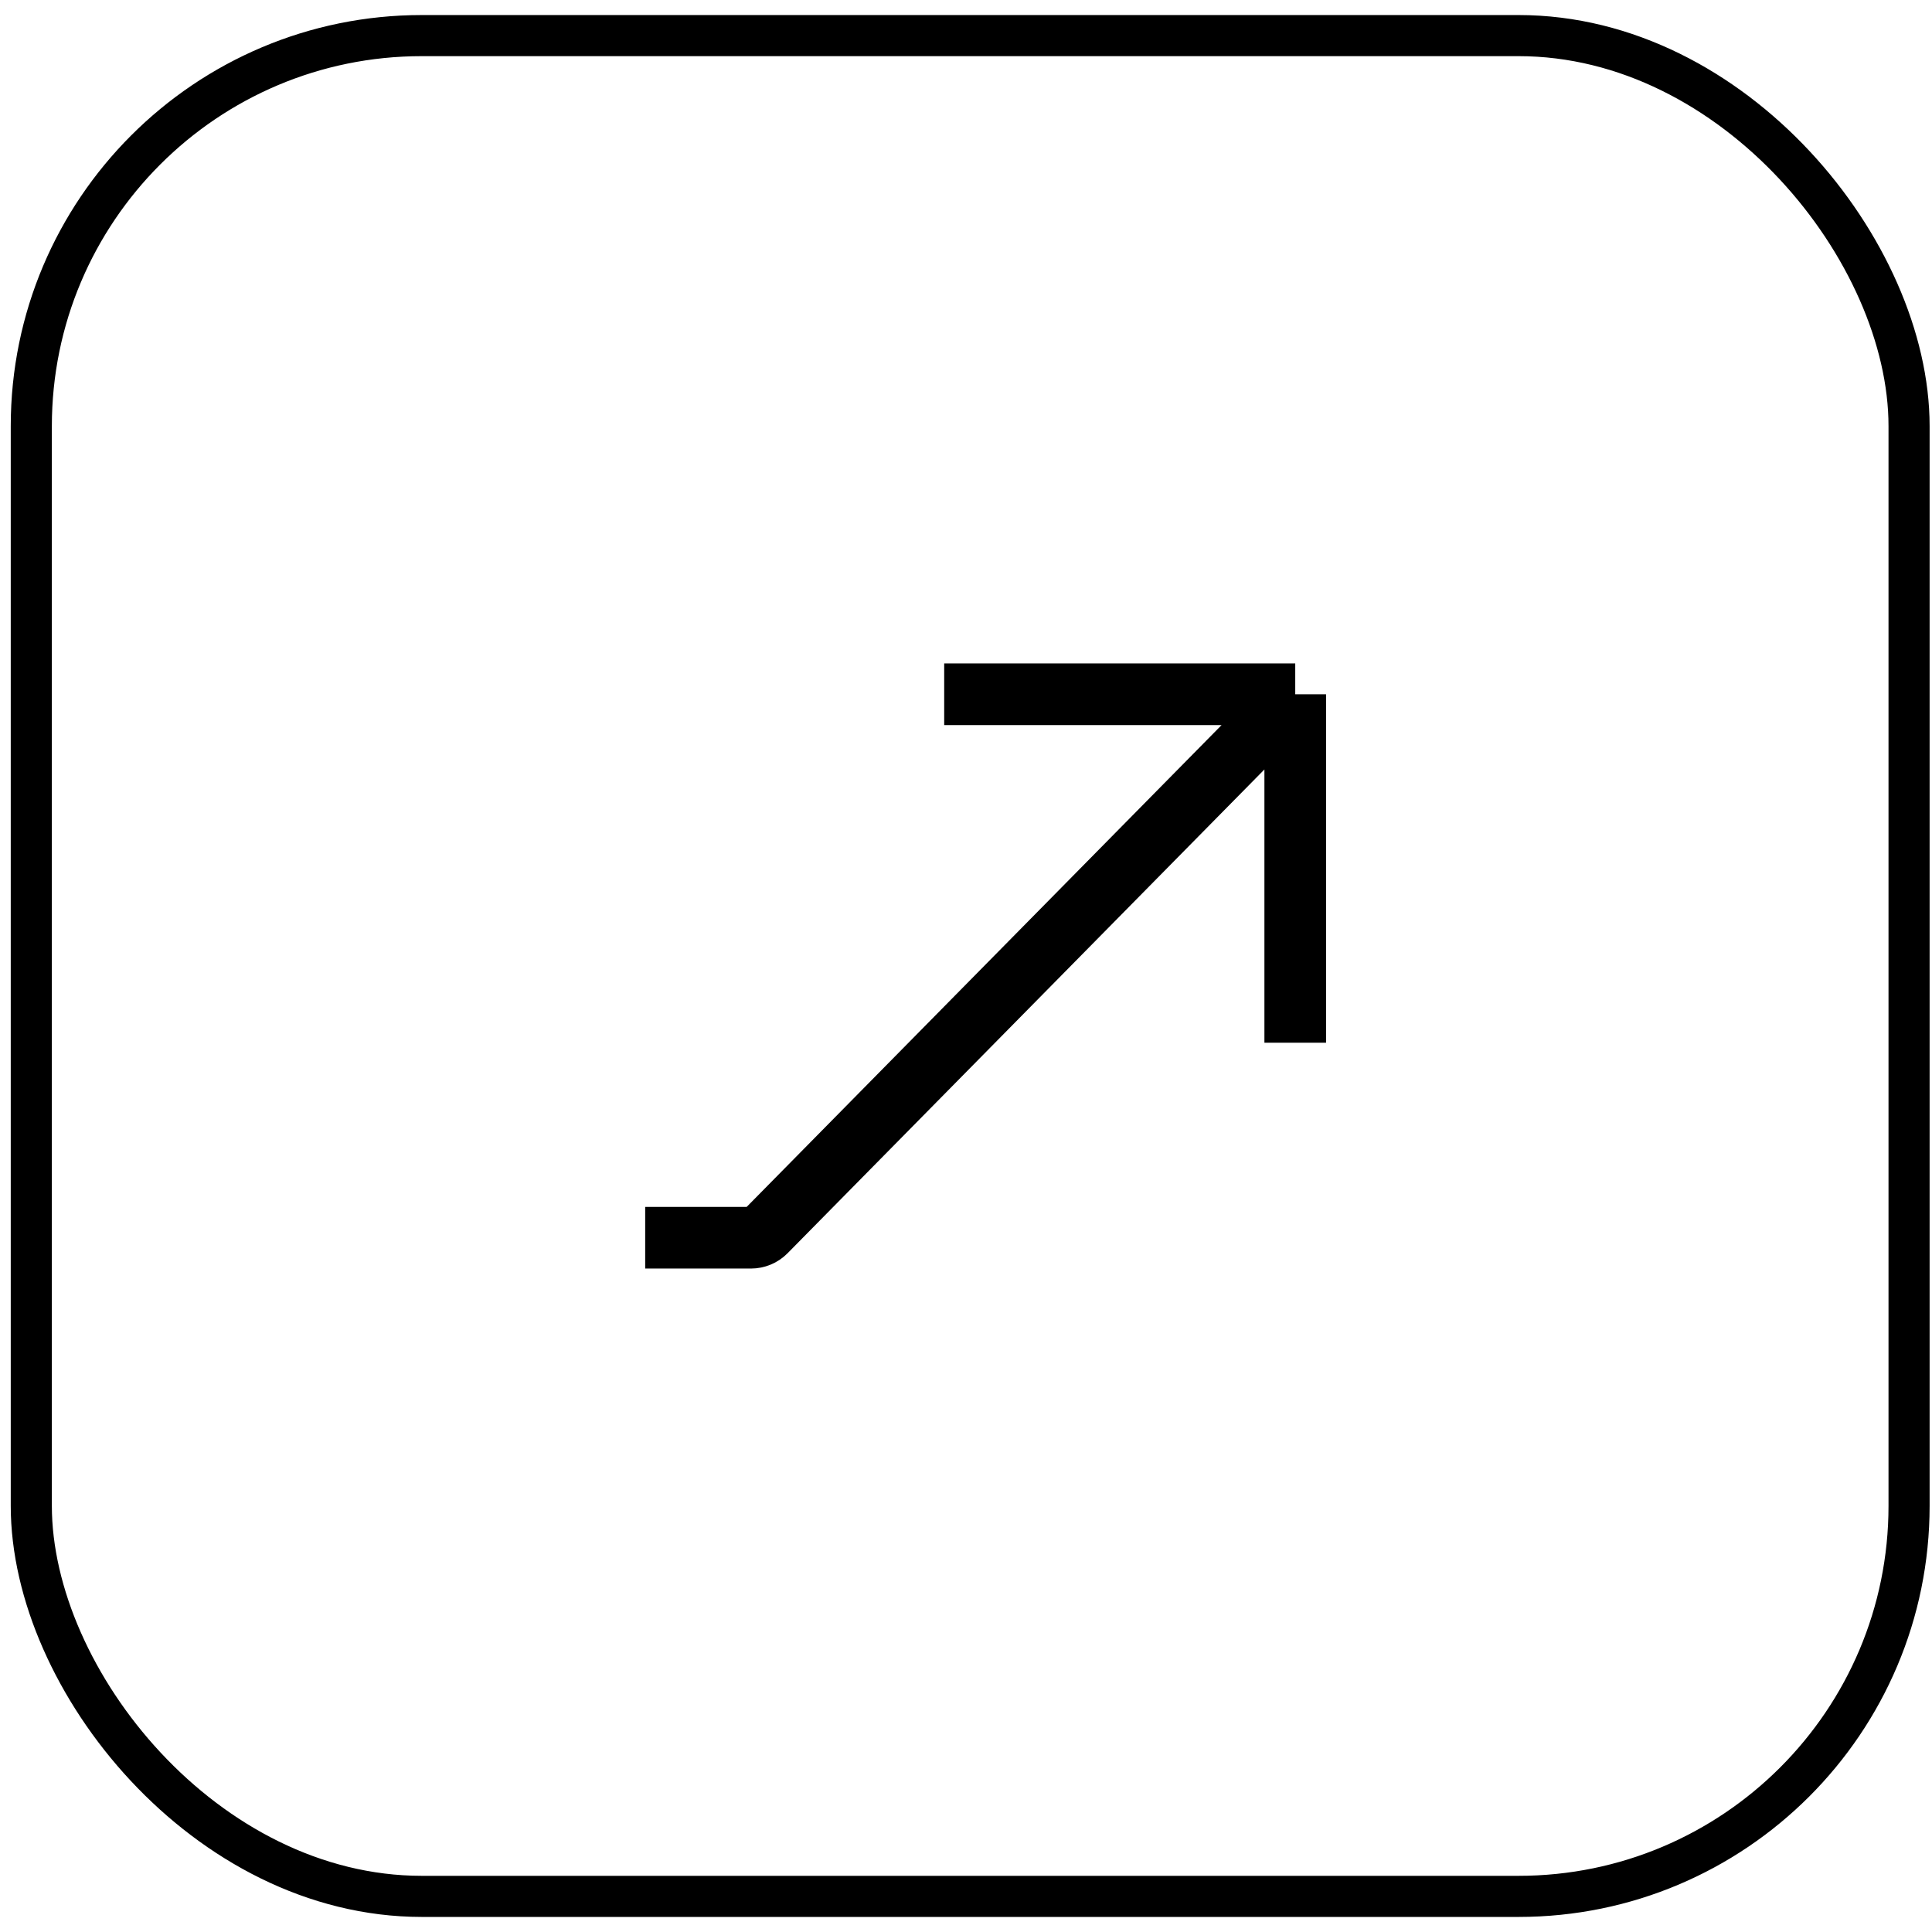
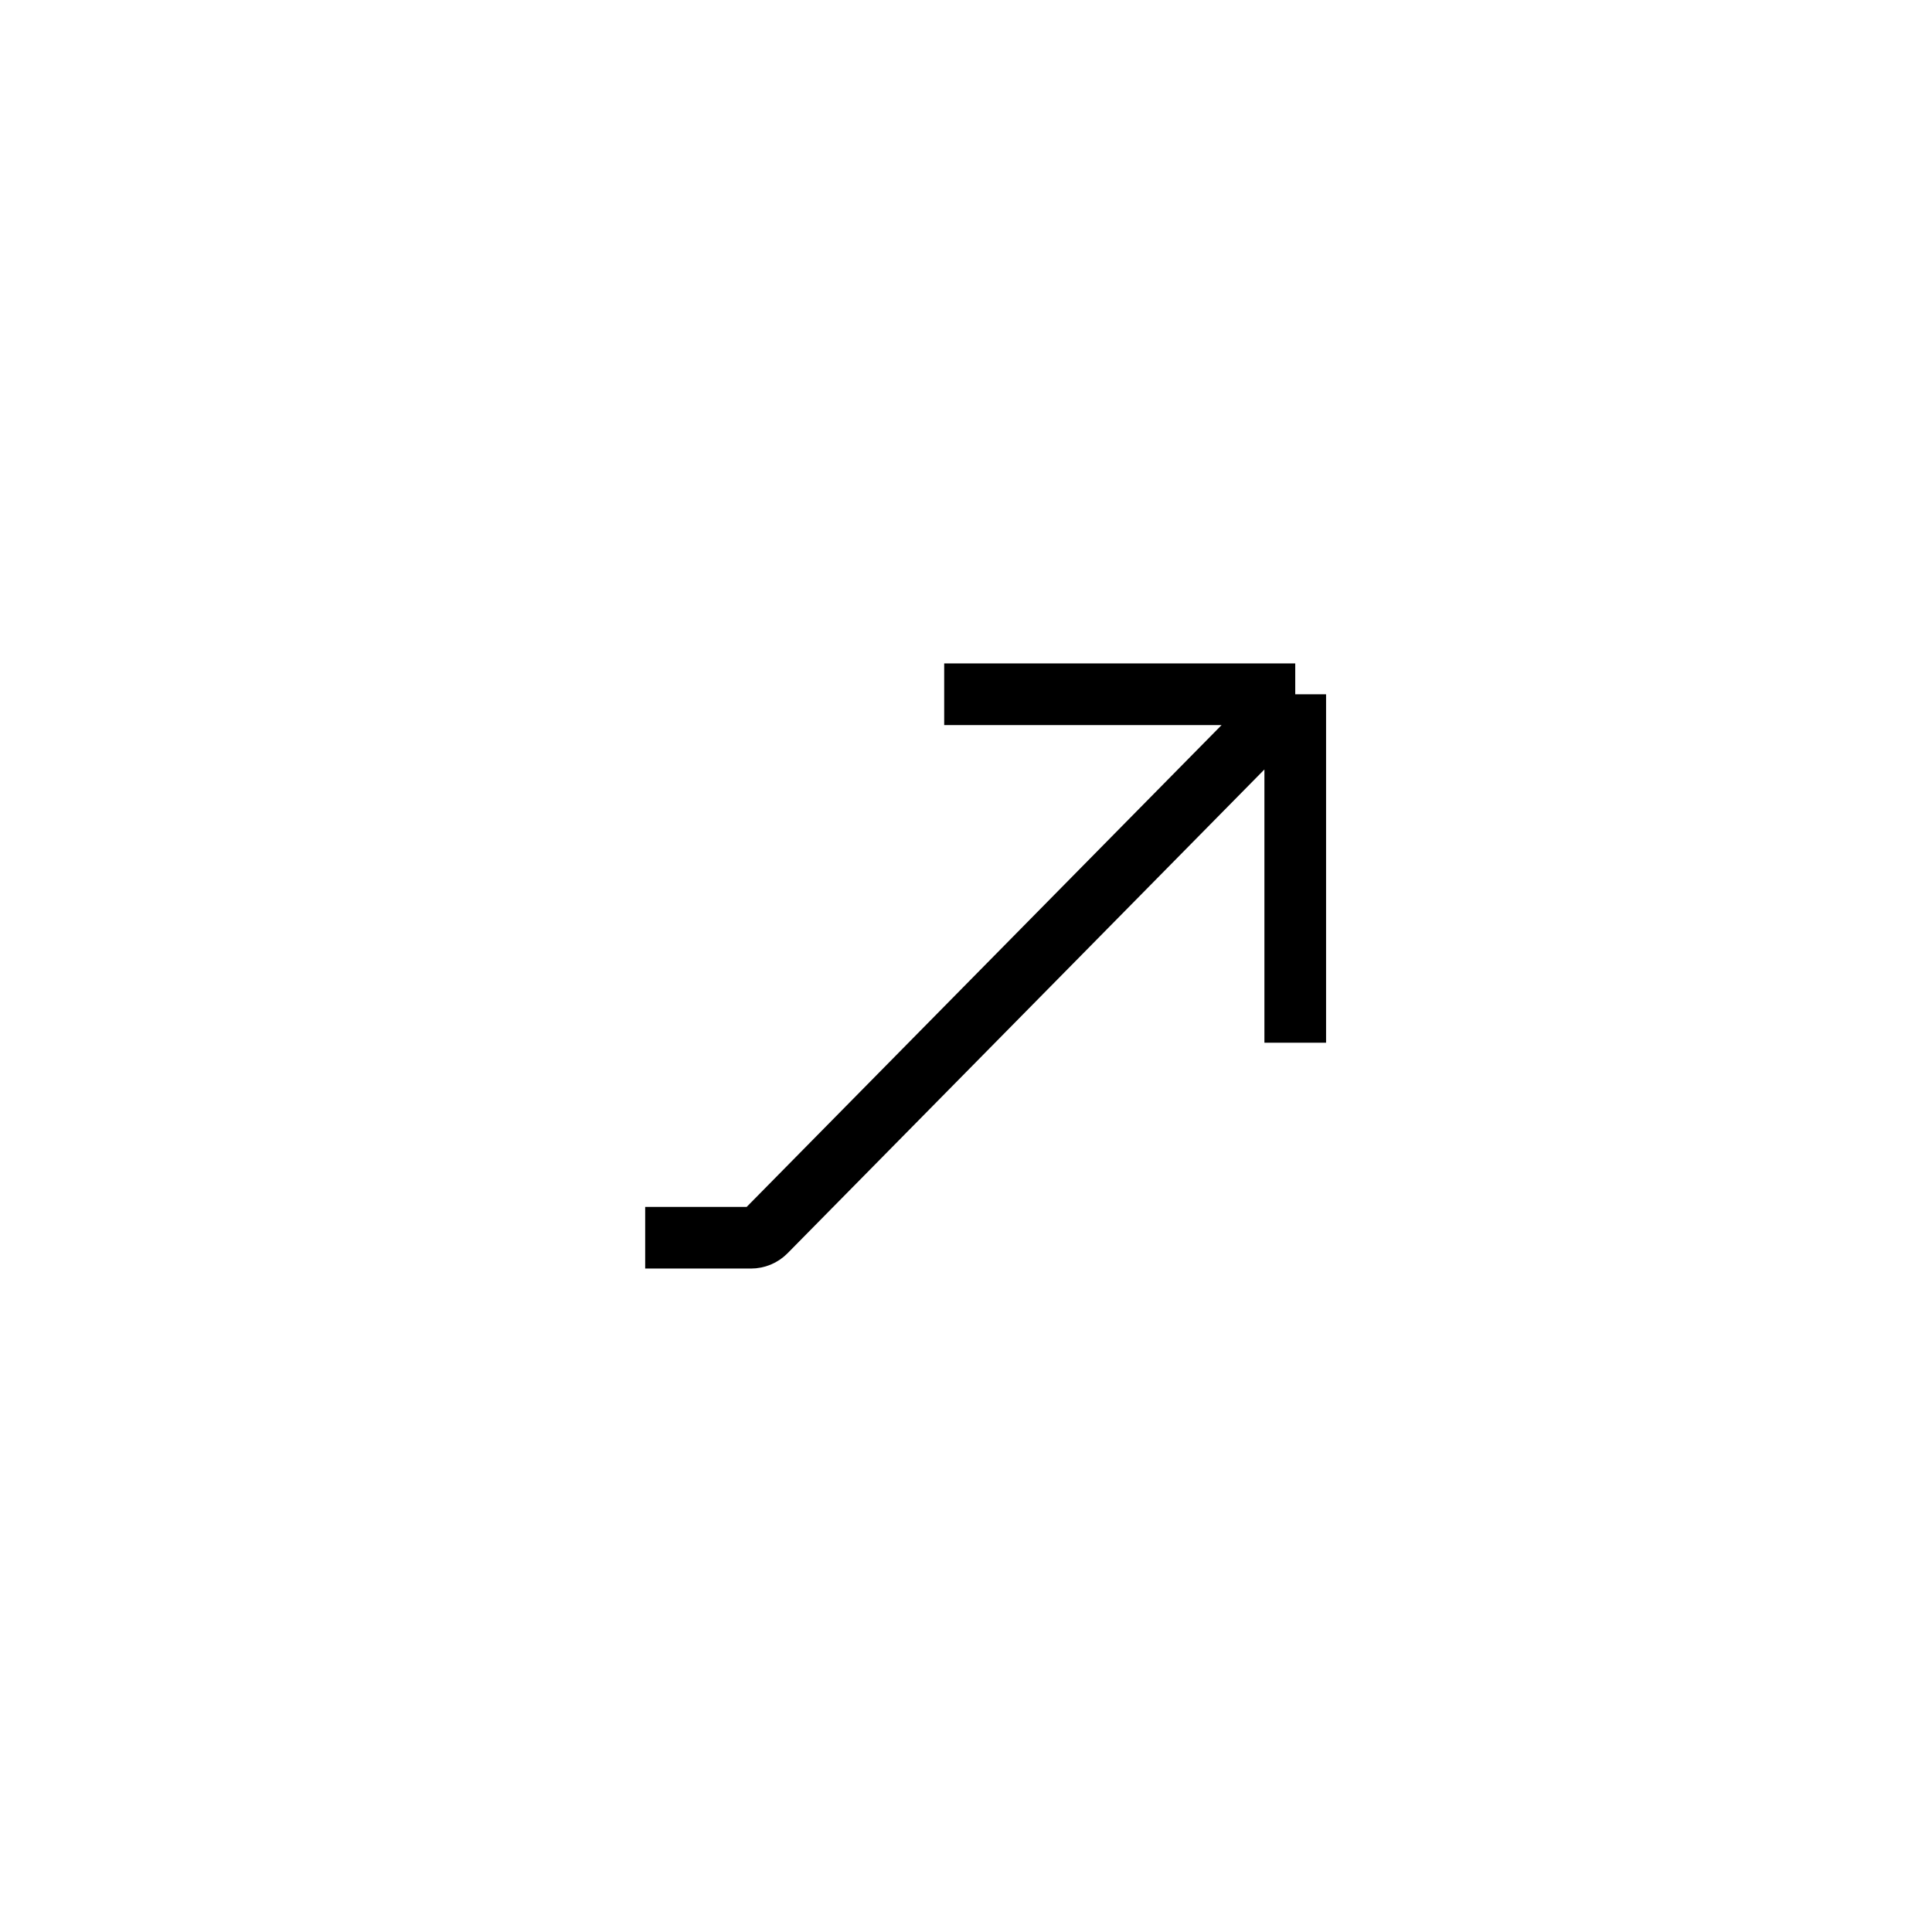
<svg xmlns="http://www.w3.org/2000/svg" width="94" height="94" viewBox="0 0 94 94" fill="none">
  <g id="Frame 1000006562">
-     <rect id="Rectangle 40058" x="1.523" y="1.732" width="91.361" height="90.535" rx="19" stroke="black" stroke-width="2" />
    <path id="Vector 2" d="M31.391 60.22H36.539C36.806 60.22 37.063 60.113 37.251 59.922L63.019 33.779M63.019 33.779H45.939M63.019 33.779V50.733" stroke="black" stroke-width="3" />
  </g>
</svg>